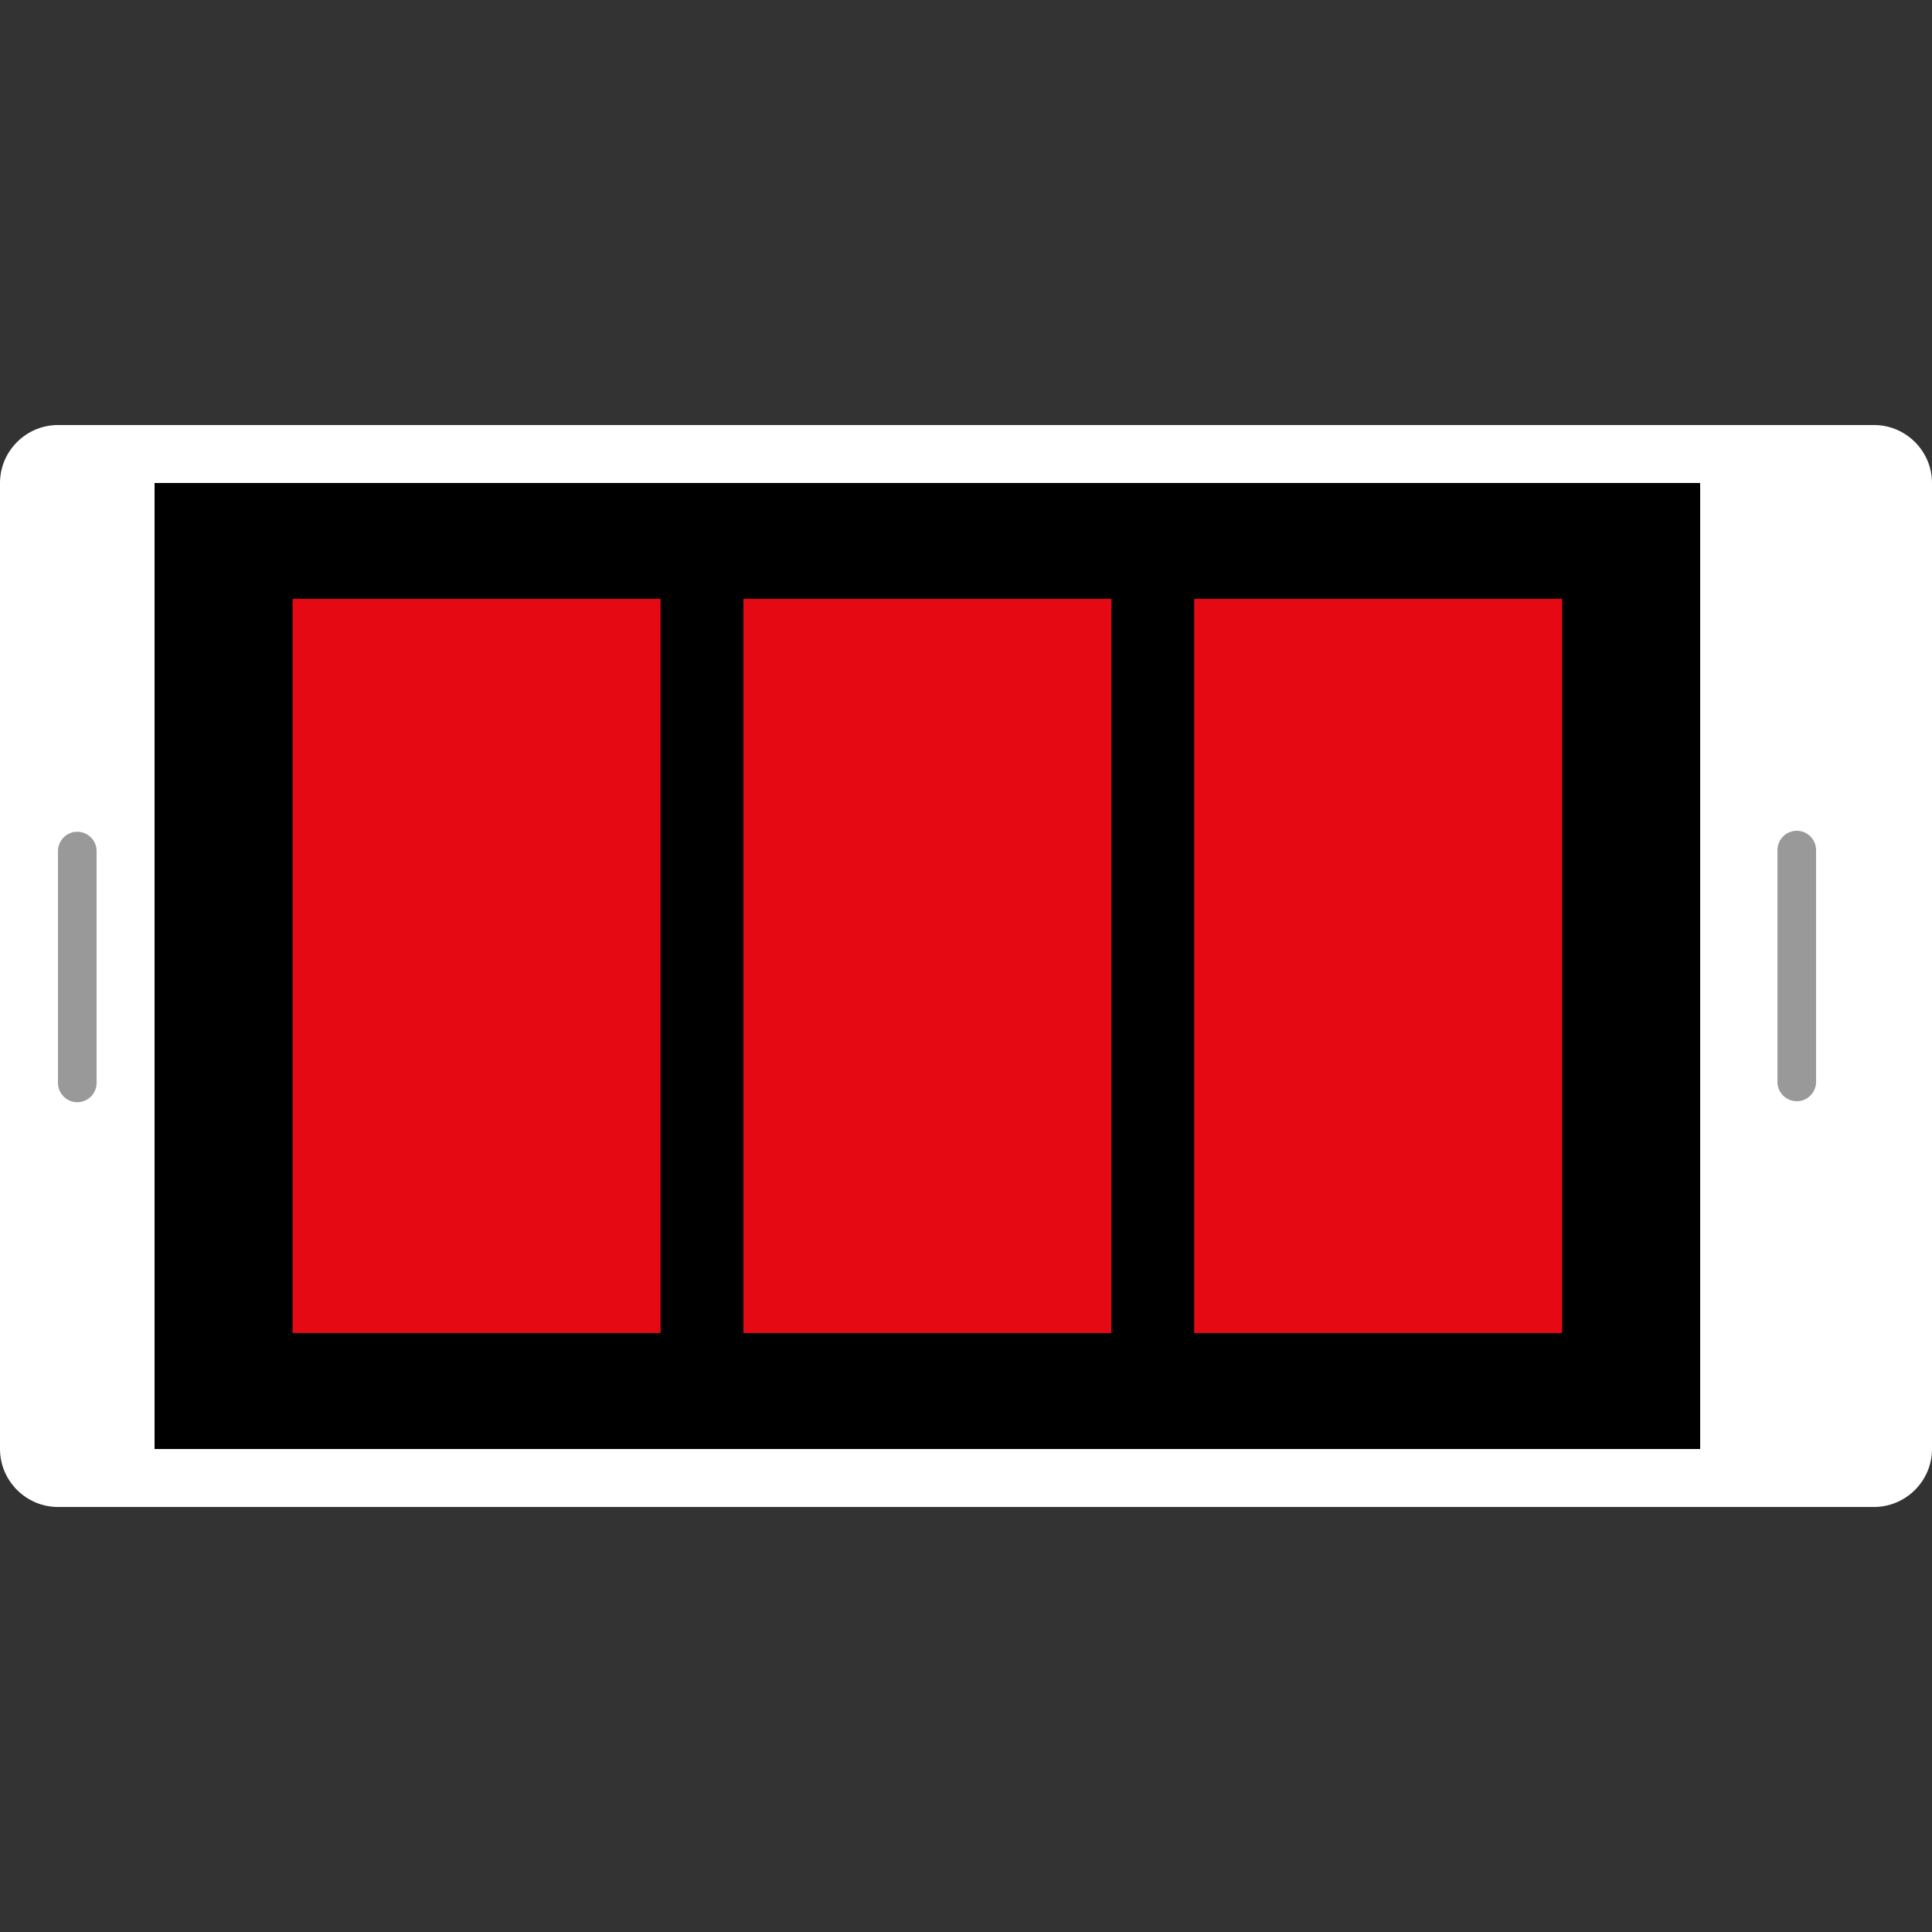
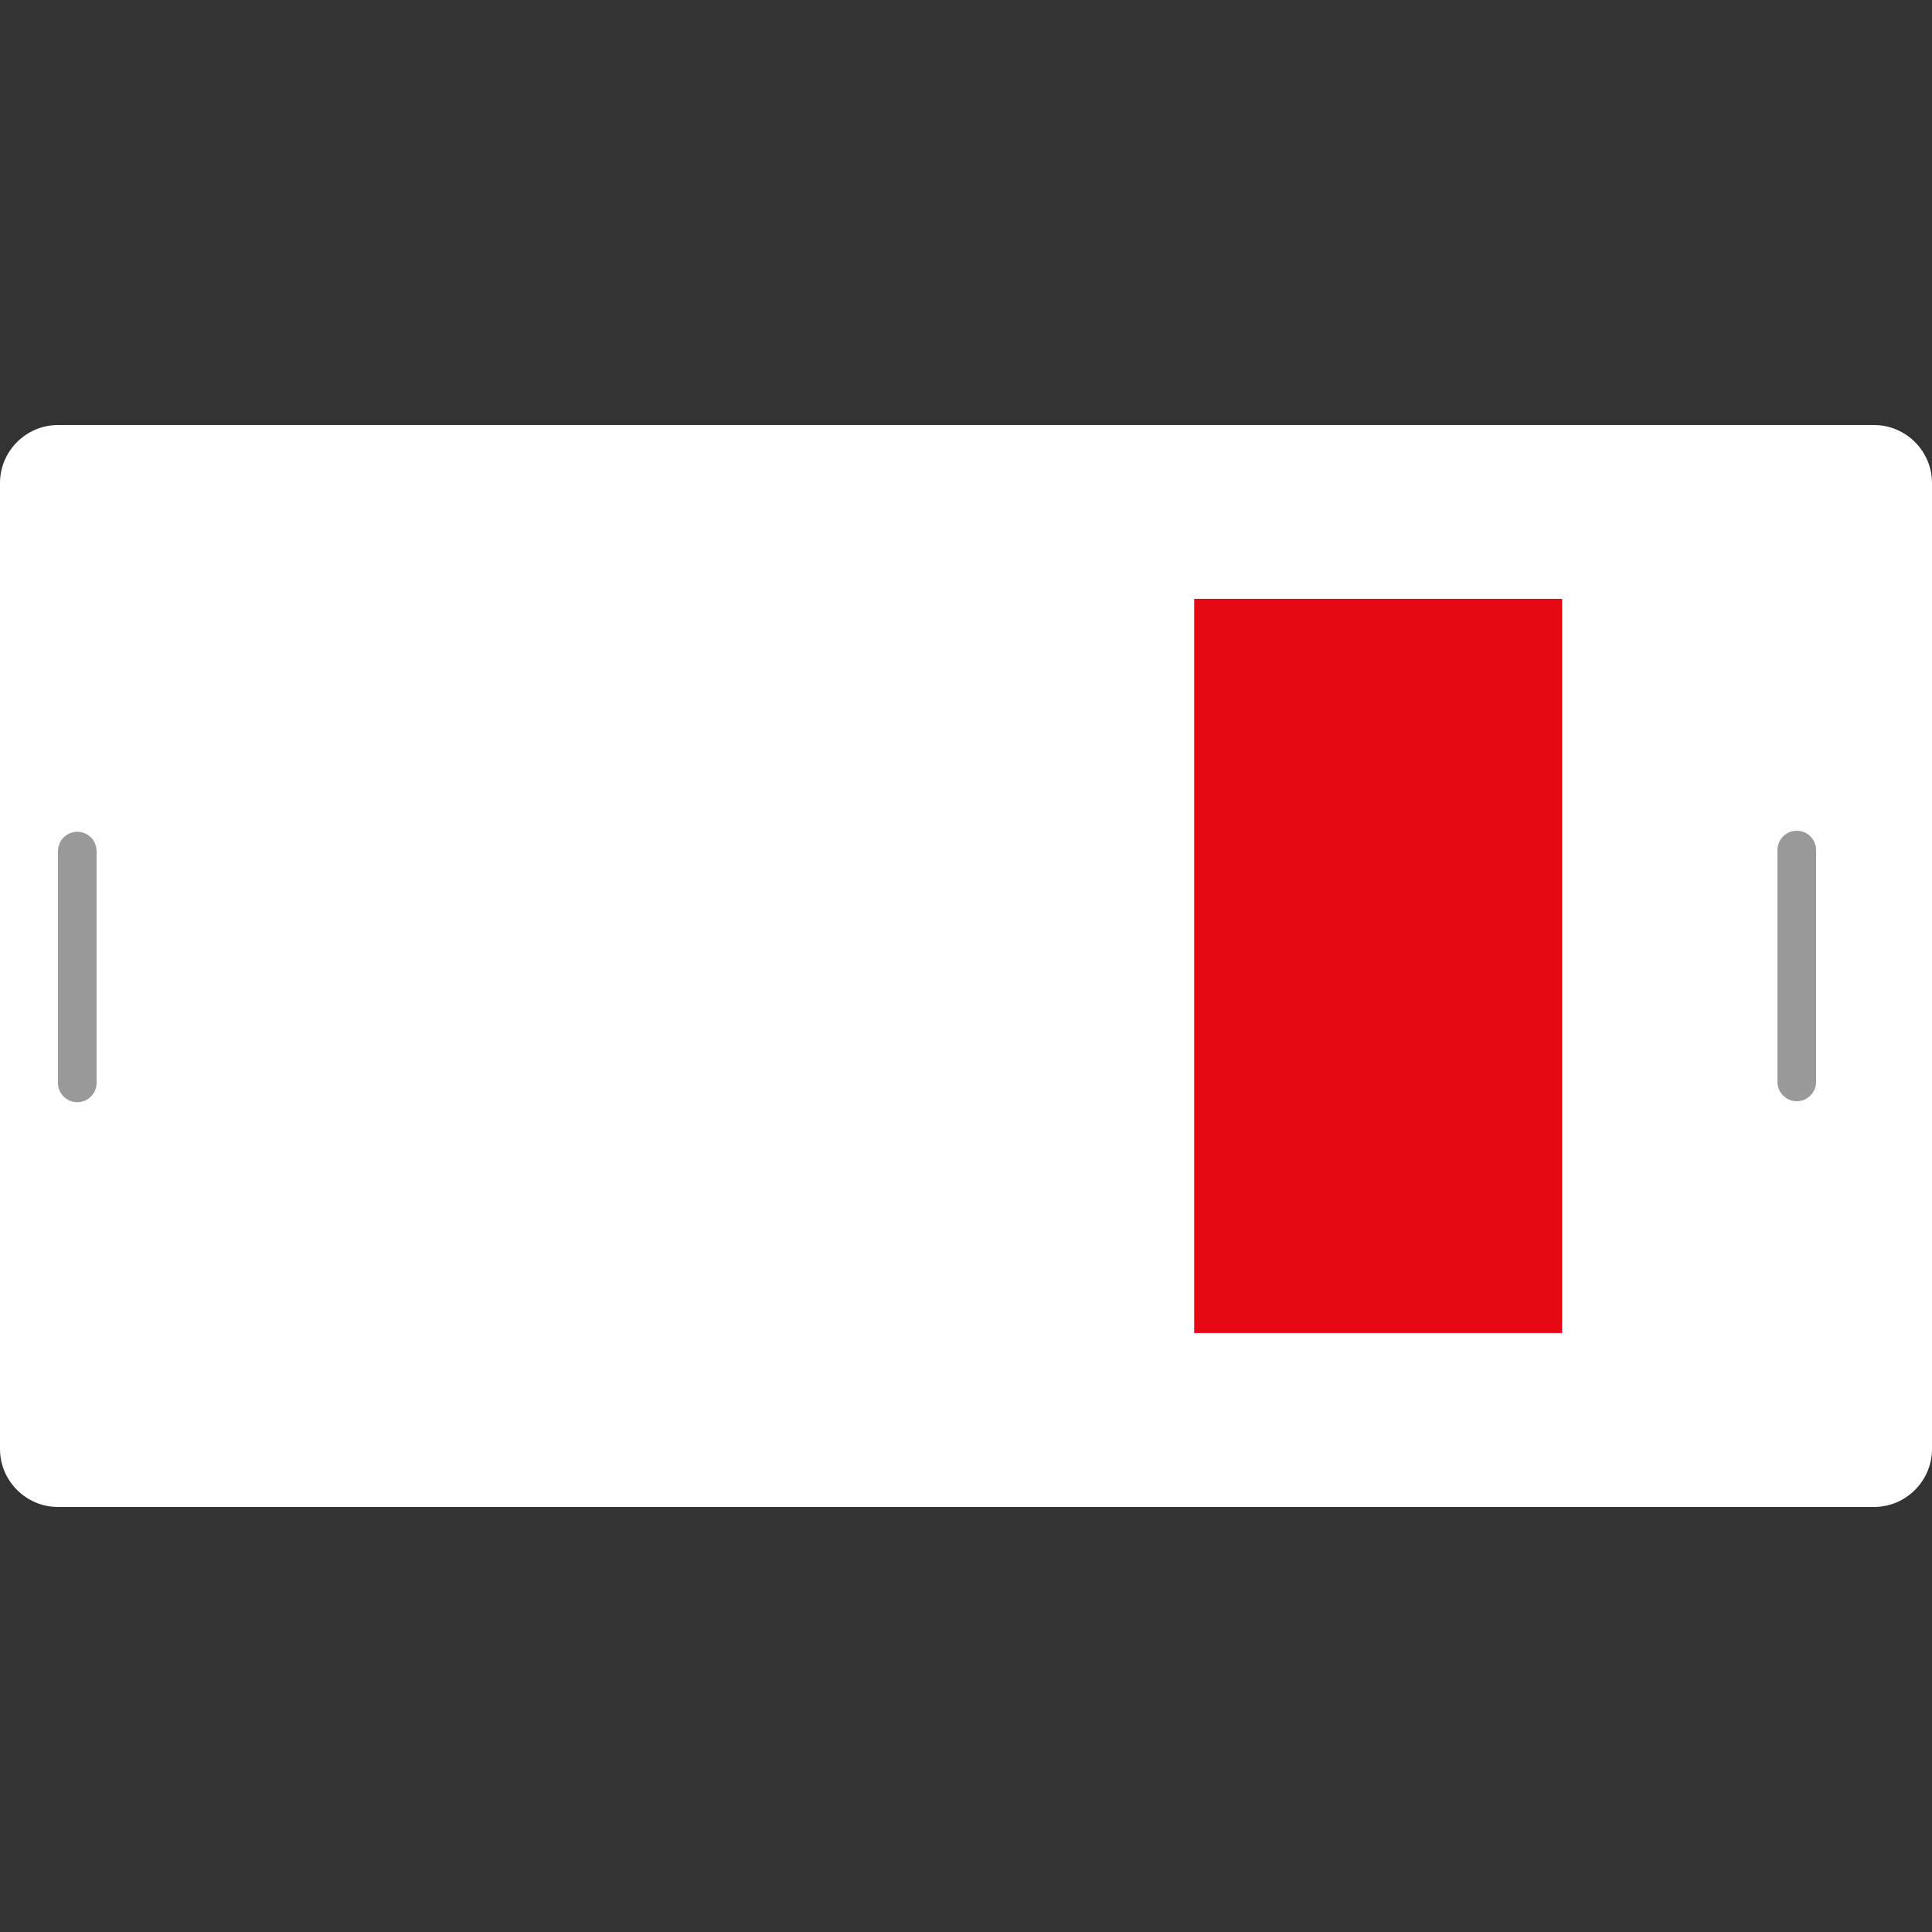
<svg xmlns="http://www.w3.org/2000/svg" version="1.1" id="Layer_1" viewBox="0 0 512 512" xml:space="preserve">
  <rect x="0" y="0" width="512" height="512" fill="#333333" stroke="none" />
  <path style="fill:#FFFFFF;" d="M512,128v256c0,8.448-6.912,15.36-15.36,15.36H15.36C6.912,399.36,0,392.448,0,384V128  c0-8.448,6.912-15.36,15.36-15.36h481.28C505.088,112.64,512,119.552,512,128z" />
-   <rect x="40.96" y="128" width="409.6" height="256" />
  <g>
    <path style="fill:#999999;" d="M25.6,225.544v61.44c0,2.816-2.304,5.12-5.12,5.12l0,0c-2.816,0-5.12-2.304-5.12-5.12v-61.44   c0-2.816,2.304-5.12,5.12-5.12l0,0C23.296,220.424,25.6,222.728,25.6,225.544z" />
    <path style="fill:#999999;" d="M481.28,225.28v61.44c0,2.816-2.304,5.12-5.12,5.12l0,0c-2.816,0-5.12-2.304-5.12-5.12v-61.44   c0-2.816,2.304-5.12,5.12-5.12l0,0C478.976,220.16,481.28,222.464,481.28,225.28z" />
  </g>
  <g>
-     <rect x="77.552" y="158.704" style="fill:#E50914;" width="97.512" height="194.56" />
-     <rect x="197.008" y="158.704" style="fill:#E50914;" width="97.512" height="194.56" />
    <rect x="316.472" y="158.704" style="fill:#E50914;" width="97.512" height="194.56" />
  </g>
</svg>